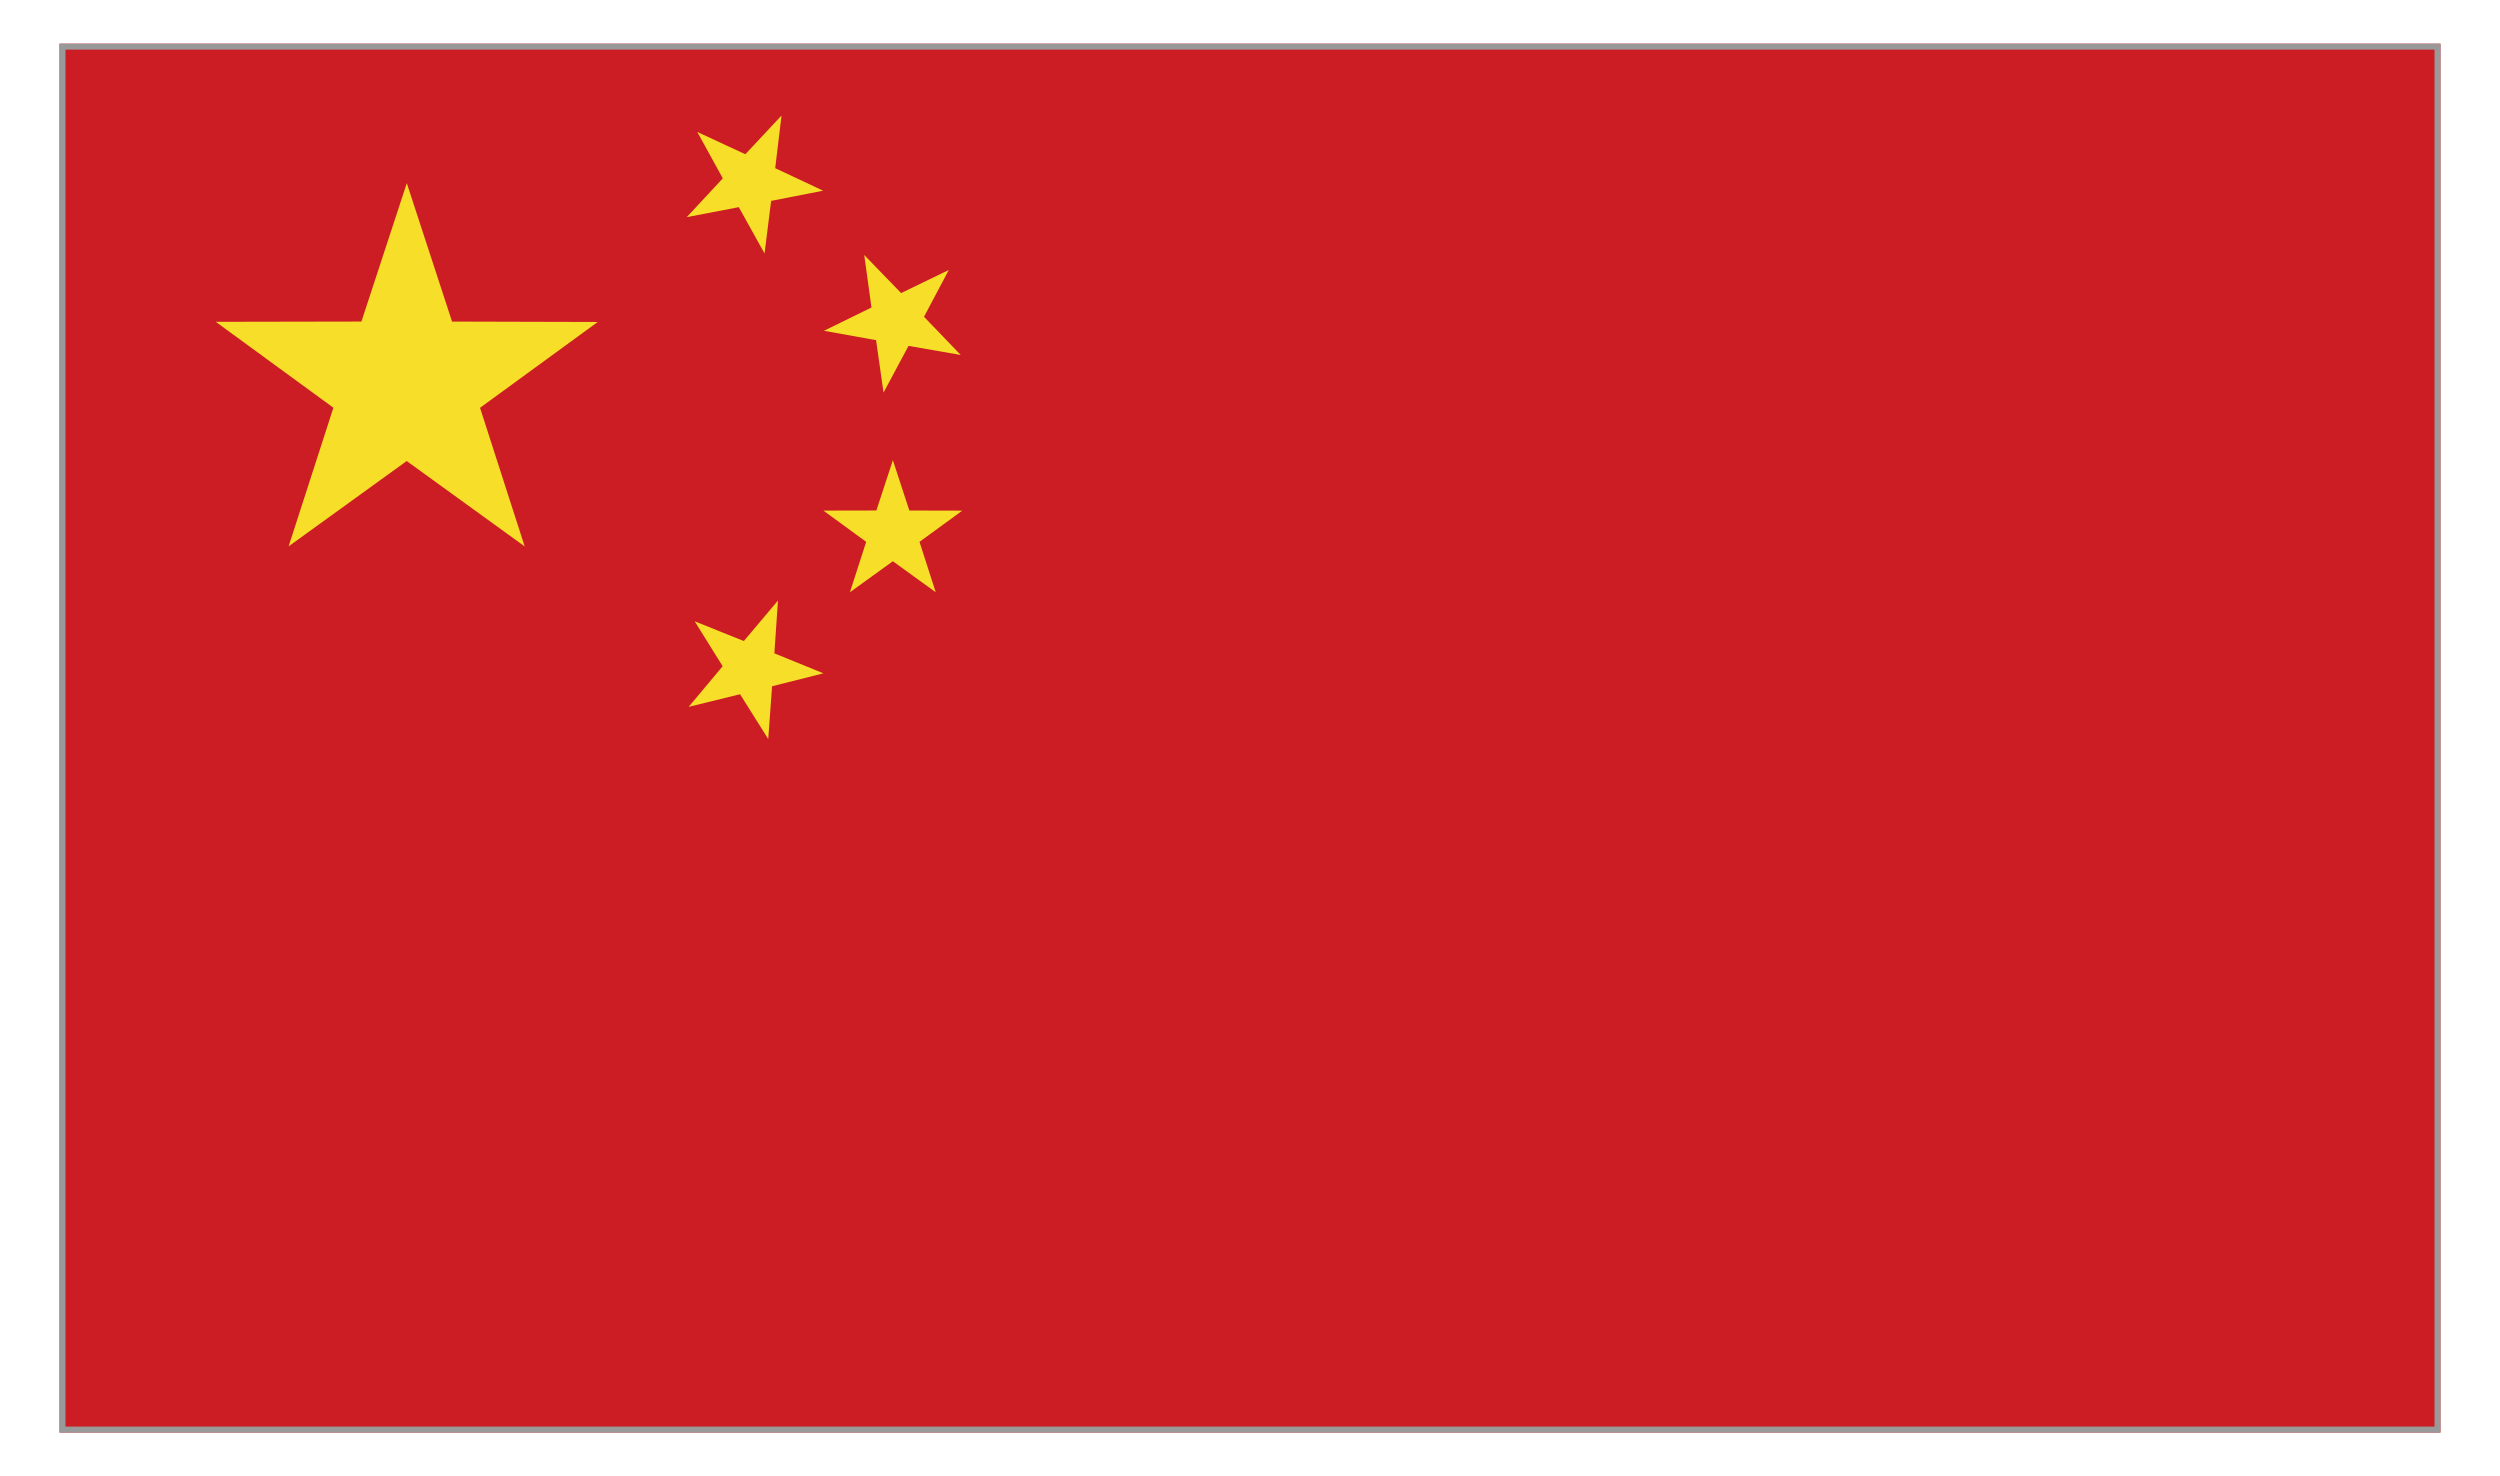
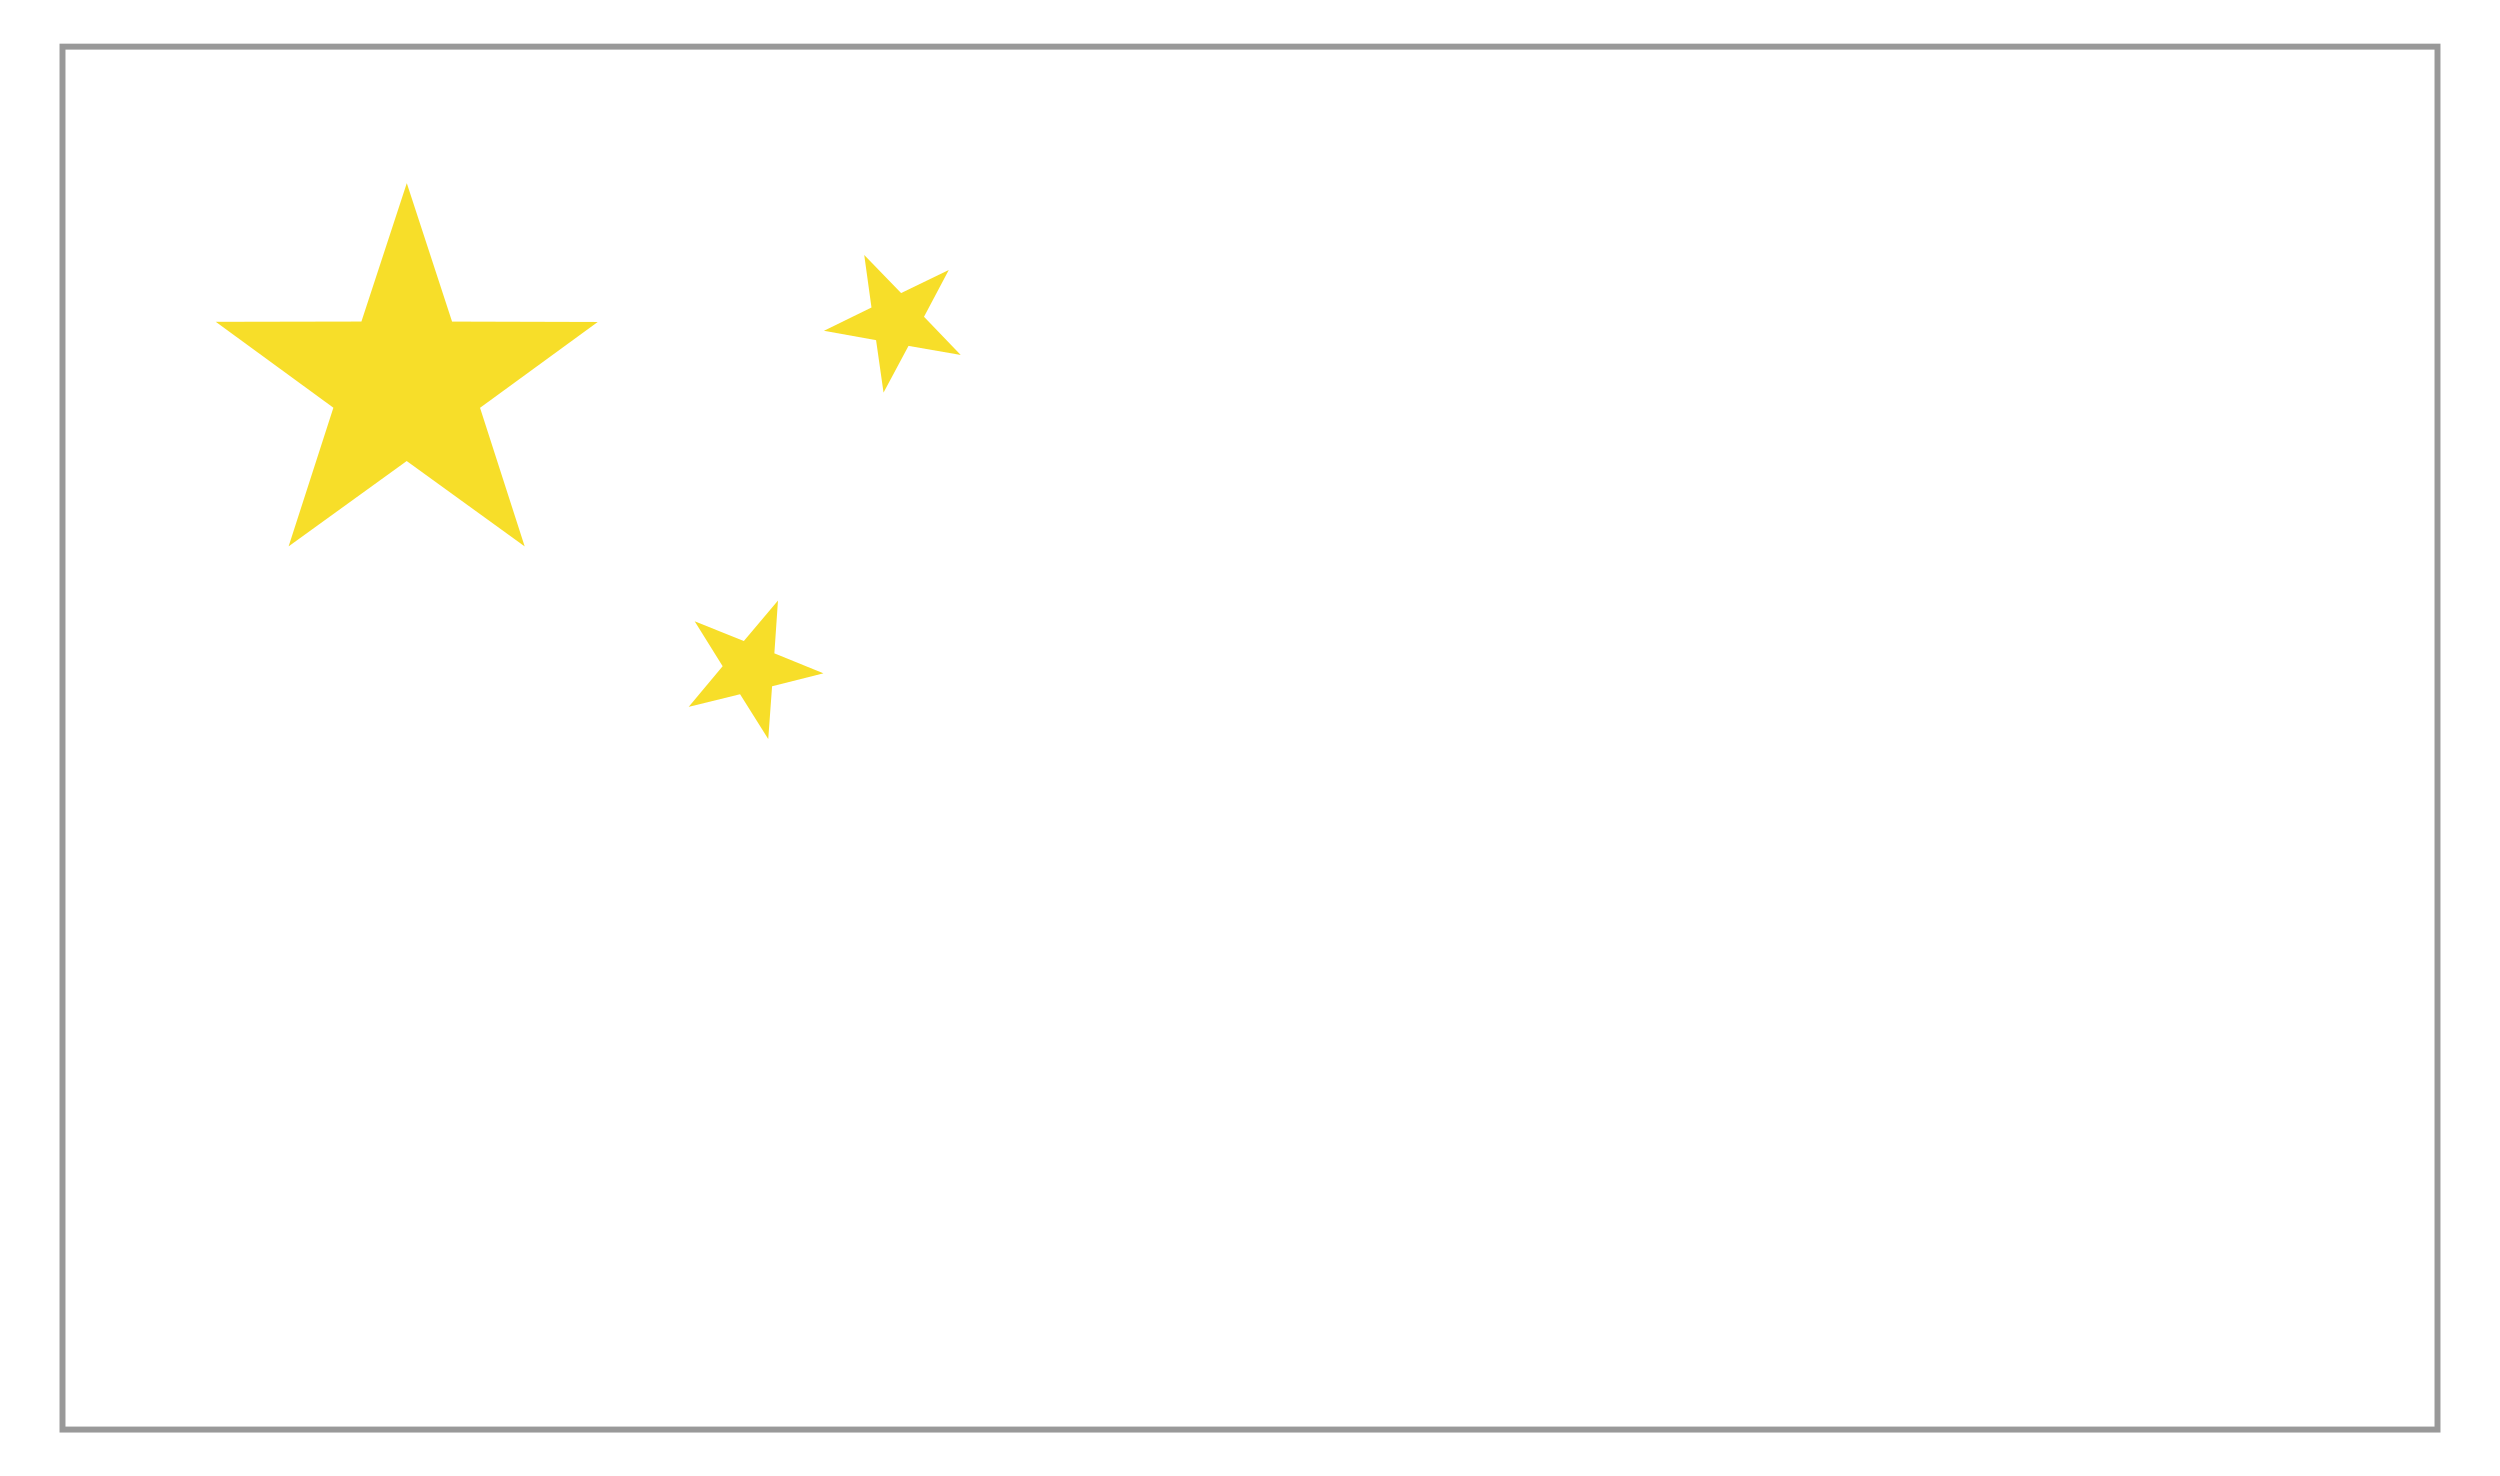
<svg xmlns="http://www.w3.org/2000/svg" width="210" height="124" version="1.1" viewBox="0 0 210 124">
  <defs>
    <style>
      .cls-1 {
        fill: none;
      }

      .cls-2 {
        fill: #f7de29;
      }

      .cls-3 {
        fill: #999;
      }

      .cls-4 {
        clip-path: url(#clippath);
      }

      .cls-5 {
        fill: #cb1d23;
      }
    </style>
    <clipPath id="clippath">
      <rect class="cls-1" x="5" y="3.668" width="200" height="116.665" />
    </clipPath>
  </defs>
  <g>
    <g id="_レイヤー_1" data-name="レイヤー_1">
      <g id="_レイヤー_1-2" data-name="_レイヤー_1">
        <g class="cls-4">
          <g>
-             <rect class="cls-5" x="5" y="3.668" width="200" height="116.664" />
            <polygon class="cls-2" points="24.244 45.894 28.004 34.249 18.124 27.033 30.359 27.01 34.171 15.385 37.973 27.013 50.209 27.046 40.323 34.256 44.074 45.9 34.162 38.727 24.244 45.894" />
            <polygon class="cls-2" points="58.353 52.19 62.481 53.847 65.35 50.446 65.047 54.881 69.168 56.559 64.855 57.646 64.532 62.081 62.166 58.315 57.849 59.376 60.702 55.962 58.353 52.19" />
            <polygon class="cls-2" points="80.699 29.817 76.315 29.055 74.217 32.976 73.59 28.574 69.21 27.786 73.204 25.83 72.596 21.421 75.693 24.617 79.699 22.677 77.616 26.609 80.699 29.817" />
-             <polygon class="cls-2" points="71.393 49.75 72.758 45.515 69.165 42.89 73.615 42.881 75.001 38.654 76.385 42.884 80.833 42.894 77.238 45.515 78.602 49.75 74.999 47.145 71.393 49.75" />
-             <polygon class="cls-2" points="58.57 11.083 62.606 12.956 65.648 9.707 65.117 14.126 69.142 16.018 64.775 16.874 64.221 21.289 62.059 17.401 57.688 18.239 60.716 14.981 58.57 11.083" />
          </g>
        </g>
      </g>
      <path class="cls-3" d="M204.5,4.168v115.665H5.5V4.168h199M205,3.668H5v116.665h200V3.668h0Z" />
    </g>
  </g>
</svg>